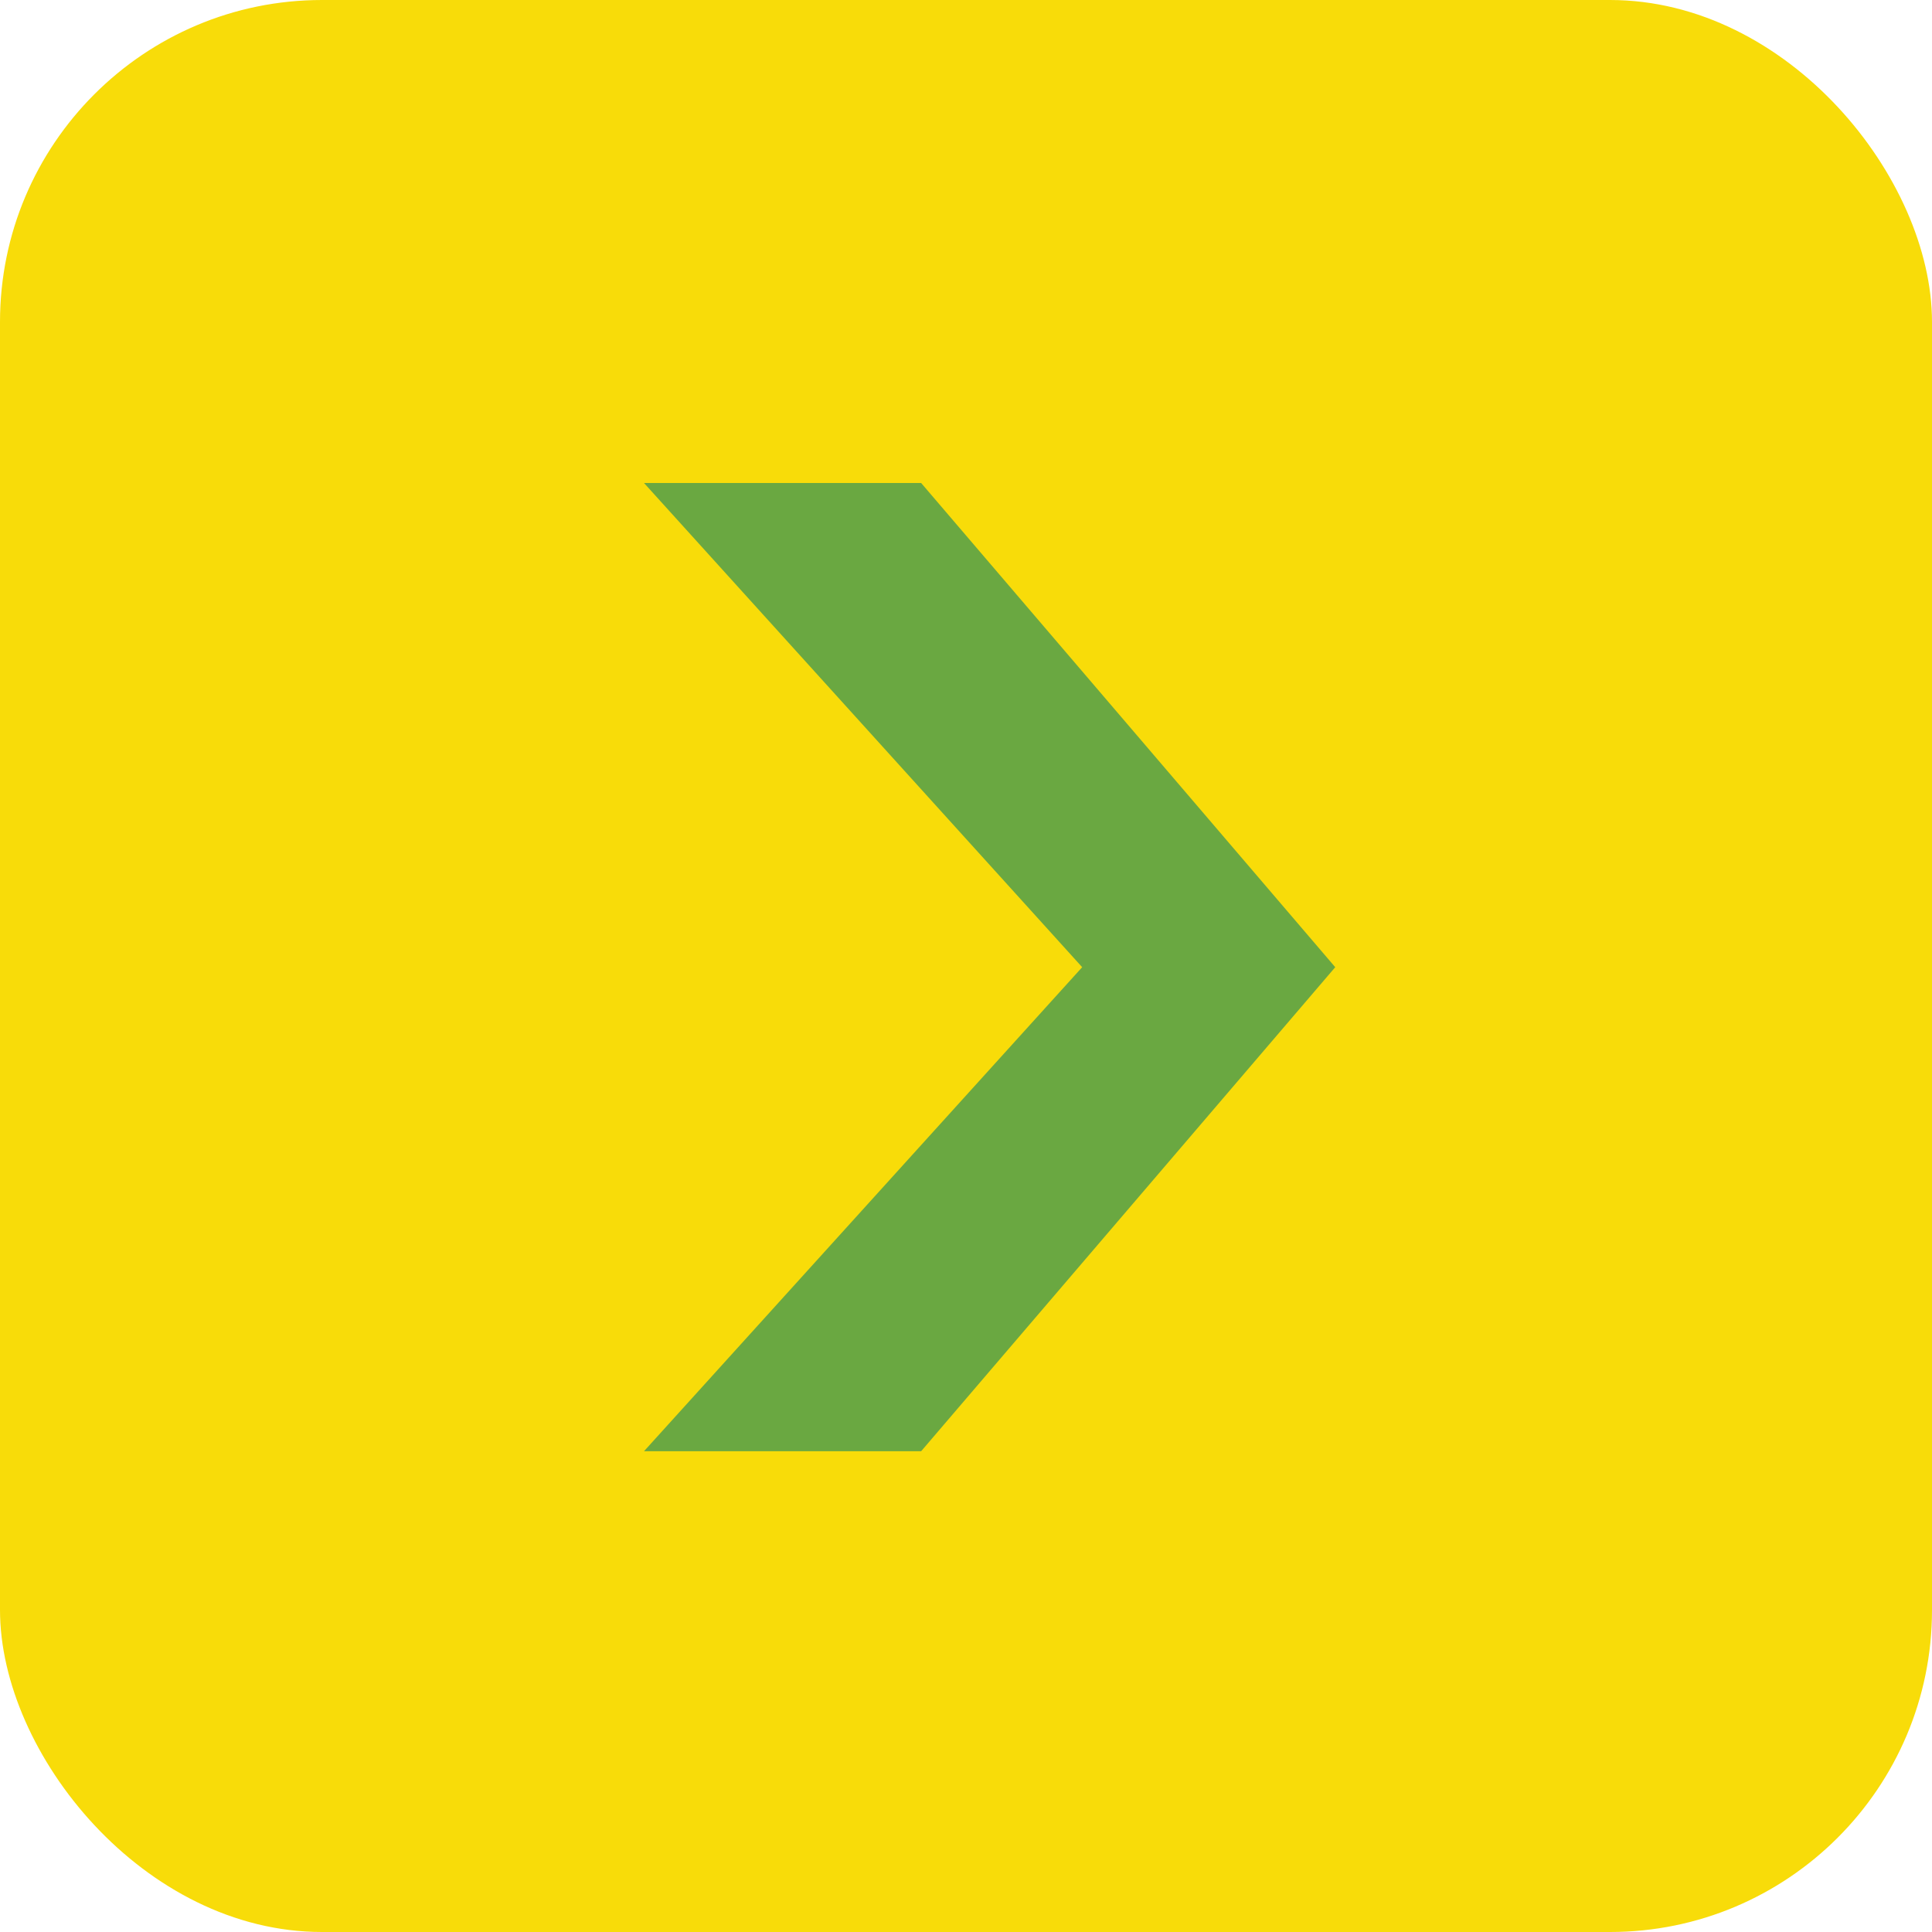
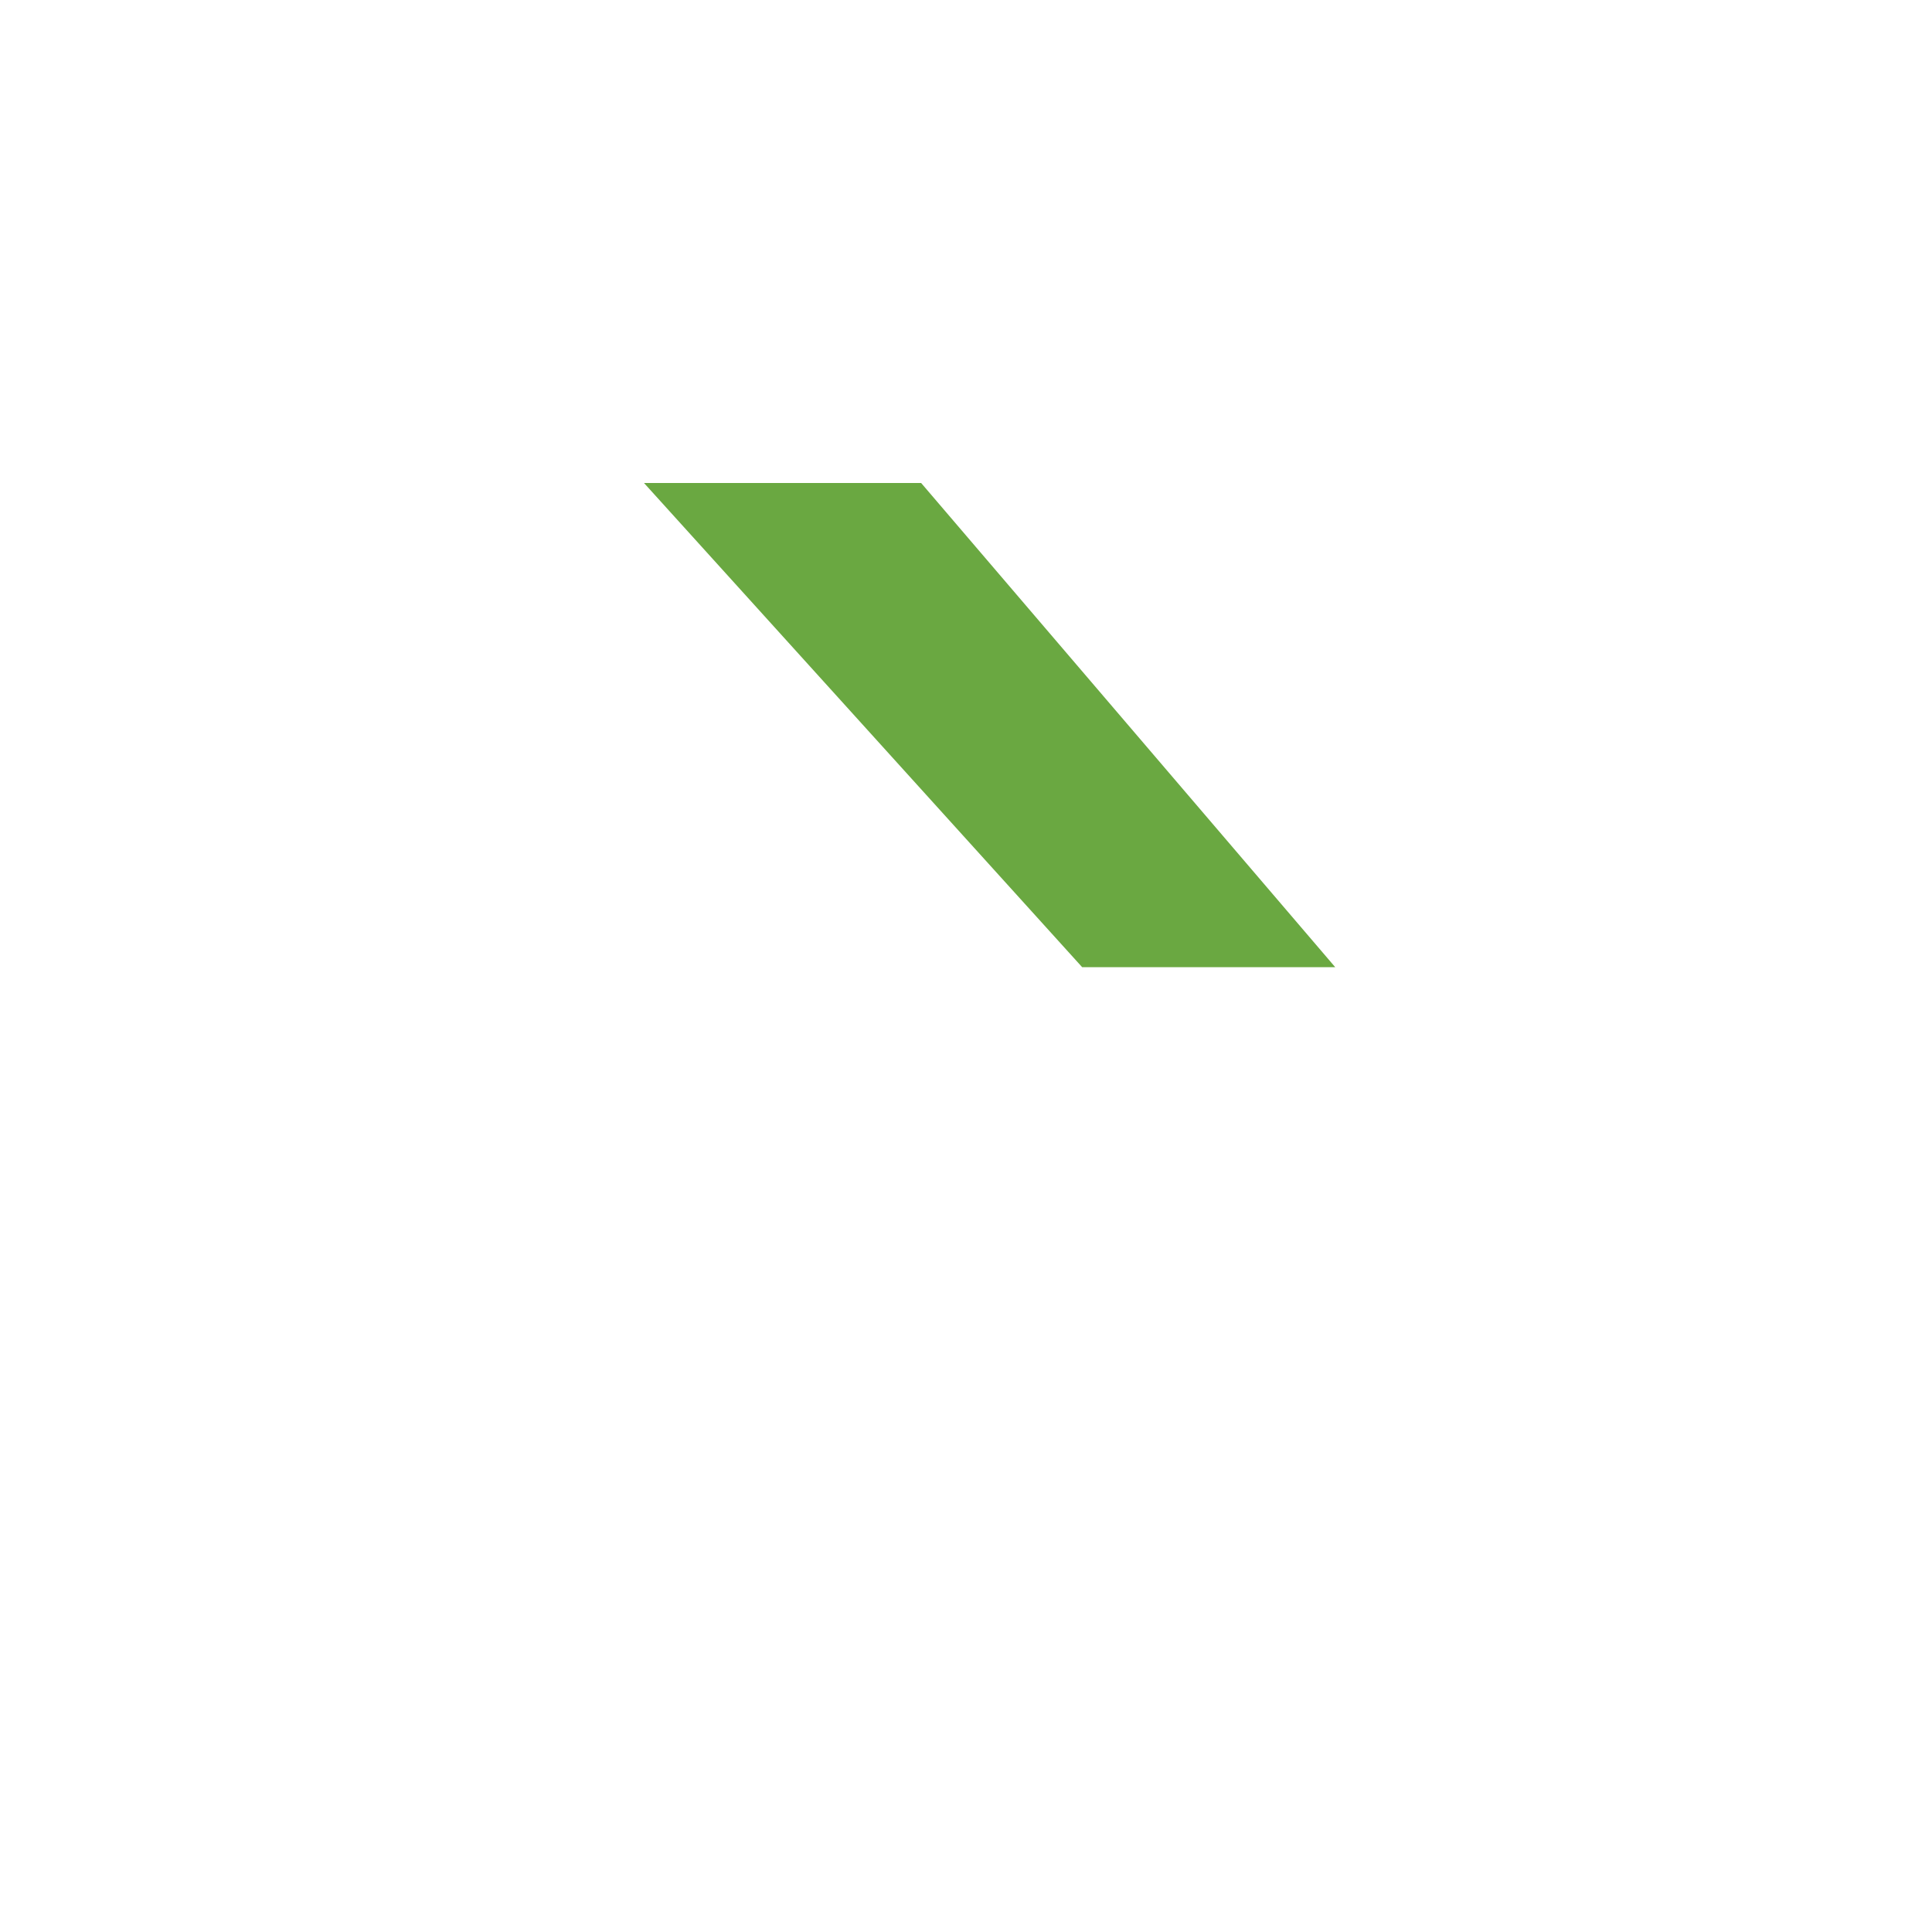
<svg xmlns="http://www.w3.org/2000/svg" width="60" height="60" viewBox="0 0 60 60" fill="none">
-   <rect width="60" height="60" rx="10" fill="#F8DC09" />
-   <path d="M33.608 30.037L20 45.069H28.607L41.467 30.037L28.607 15H20L33.608 30.037Z" fill="#6AA841" />
+   <path d="M33.608 30.037H28.607L41.467 30.037L28.607 15H20L33.608 30.037Z" fill="#6AA841" />
</svg>